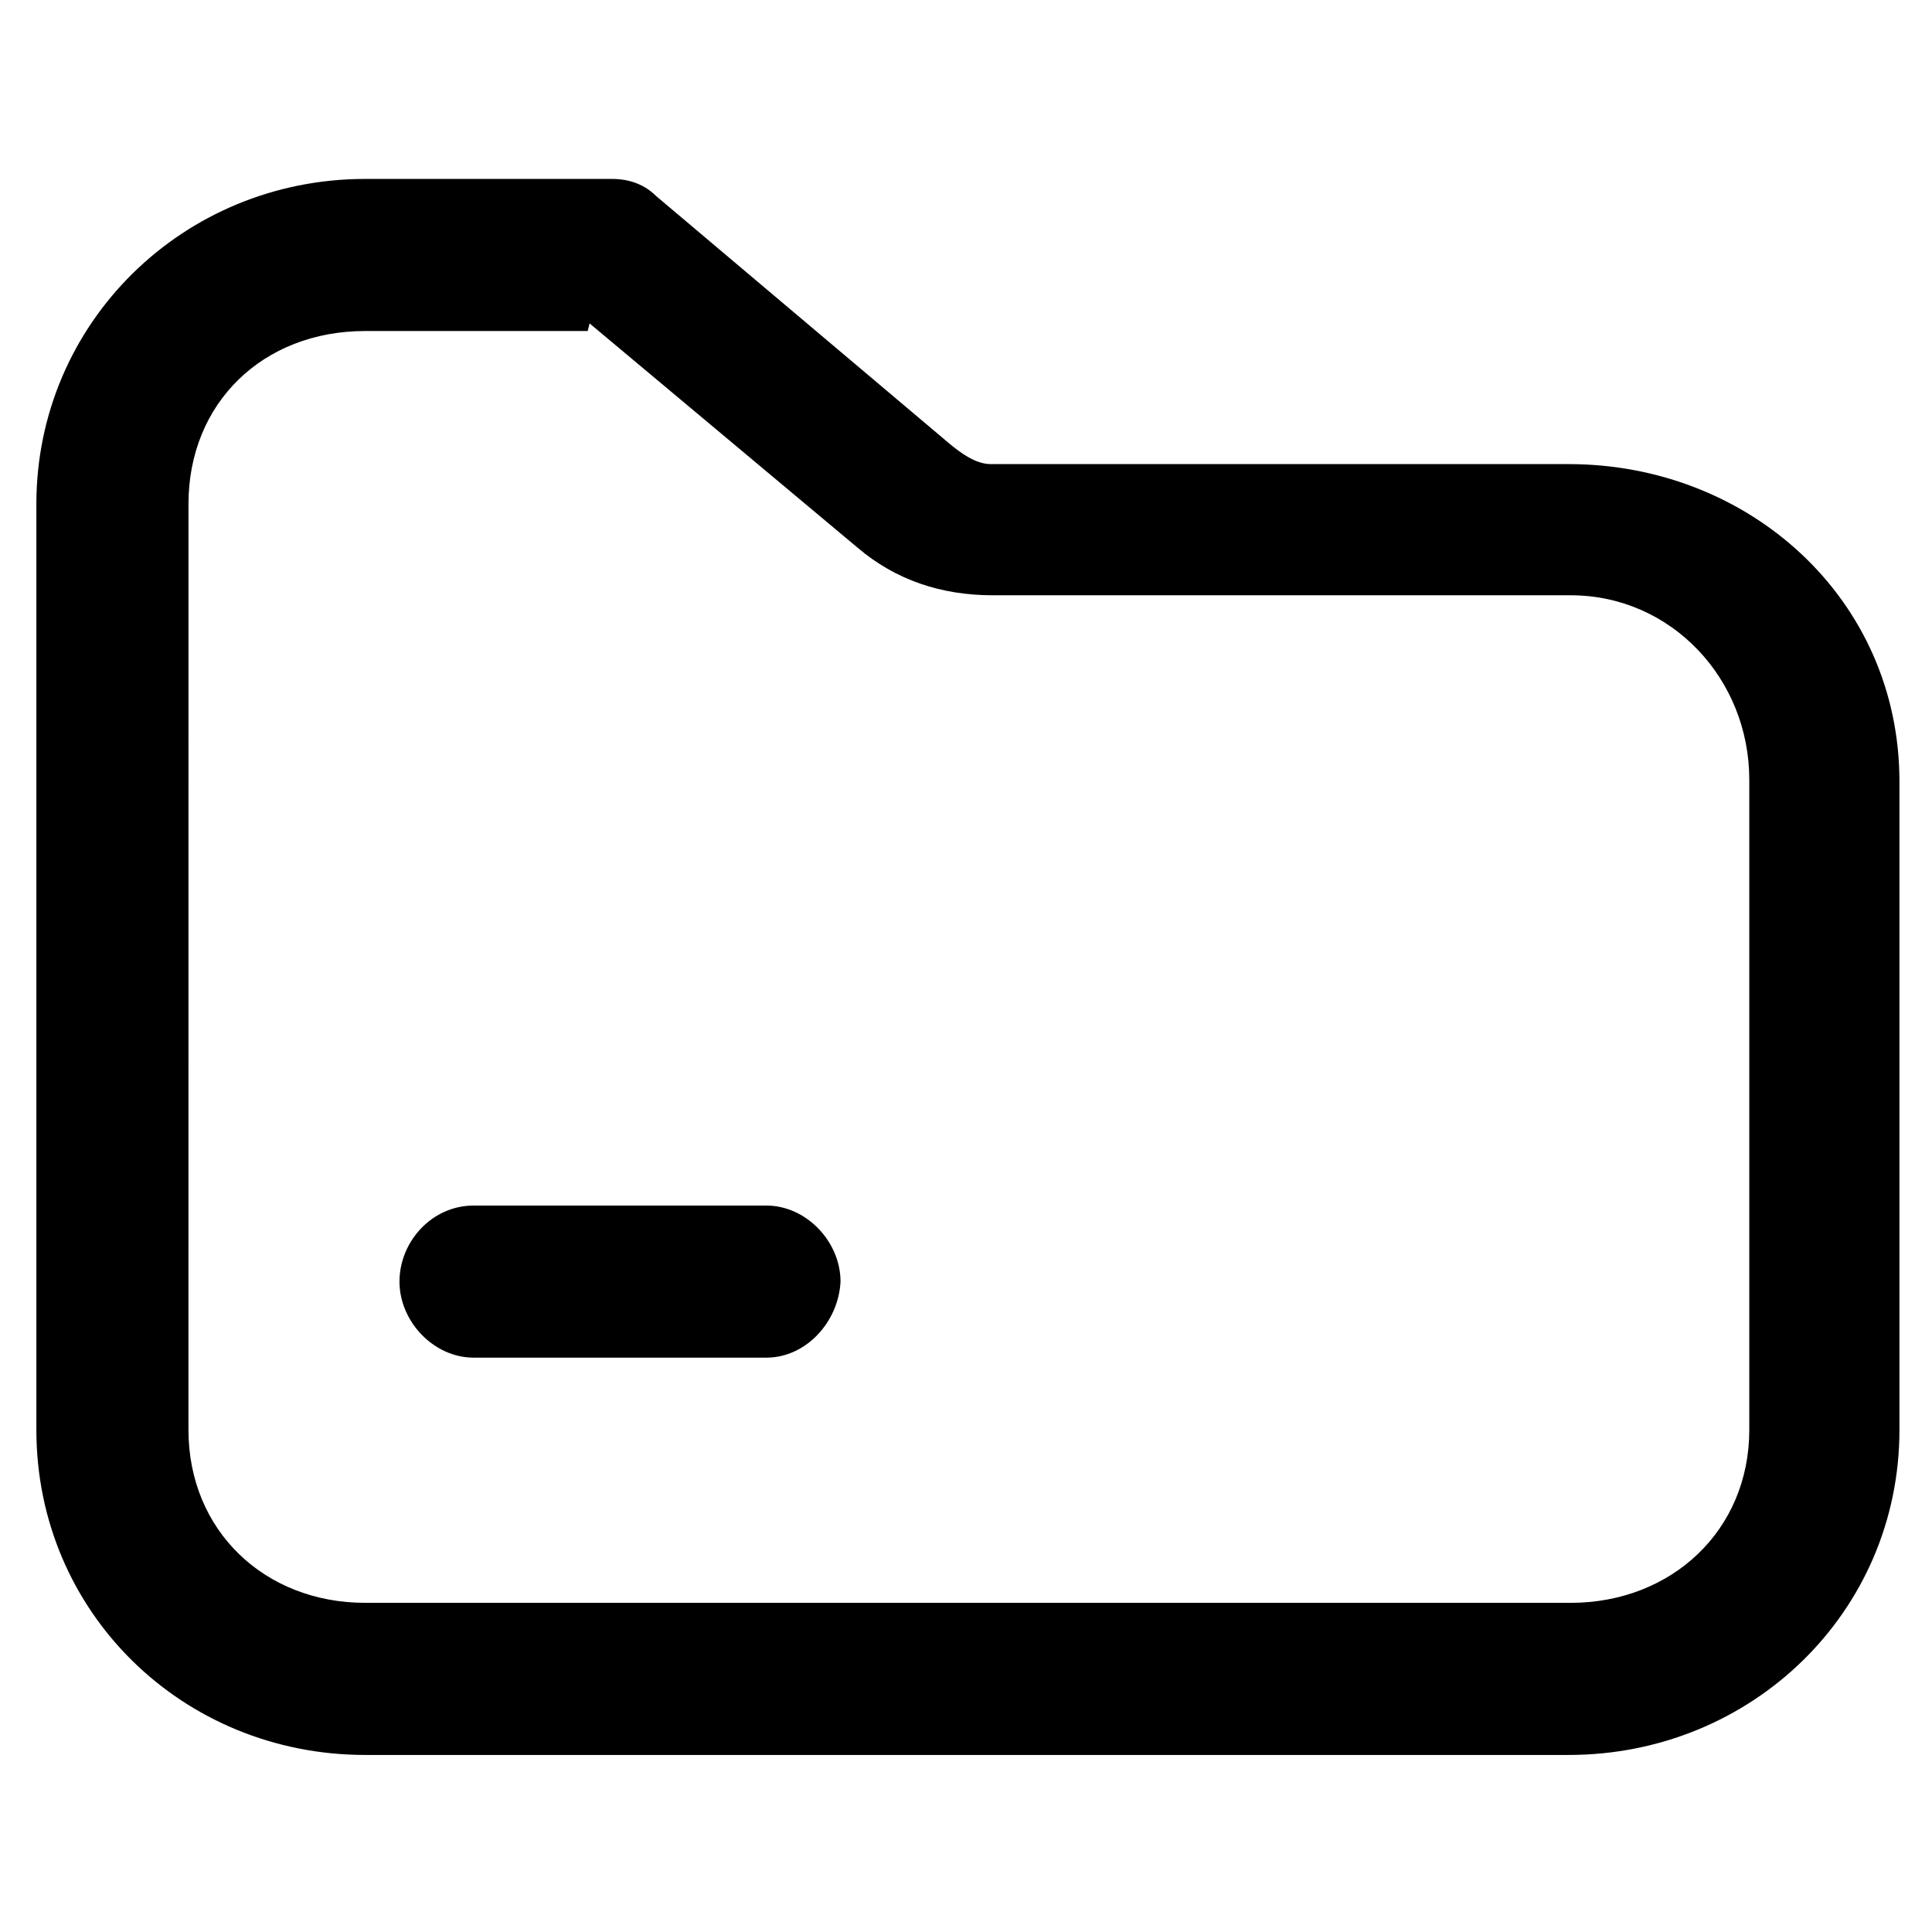
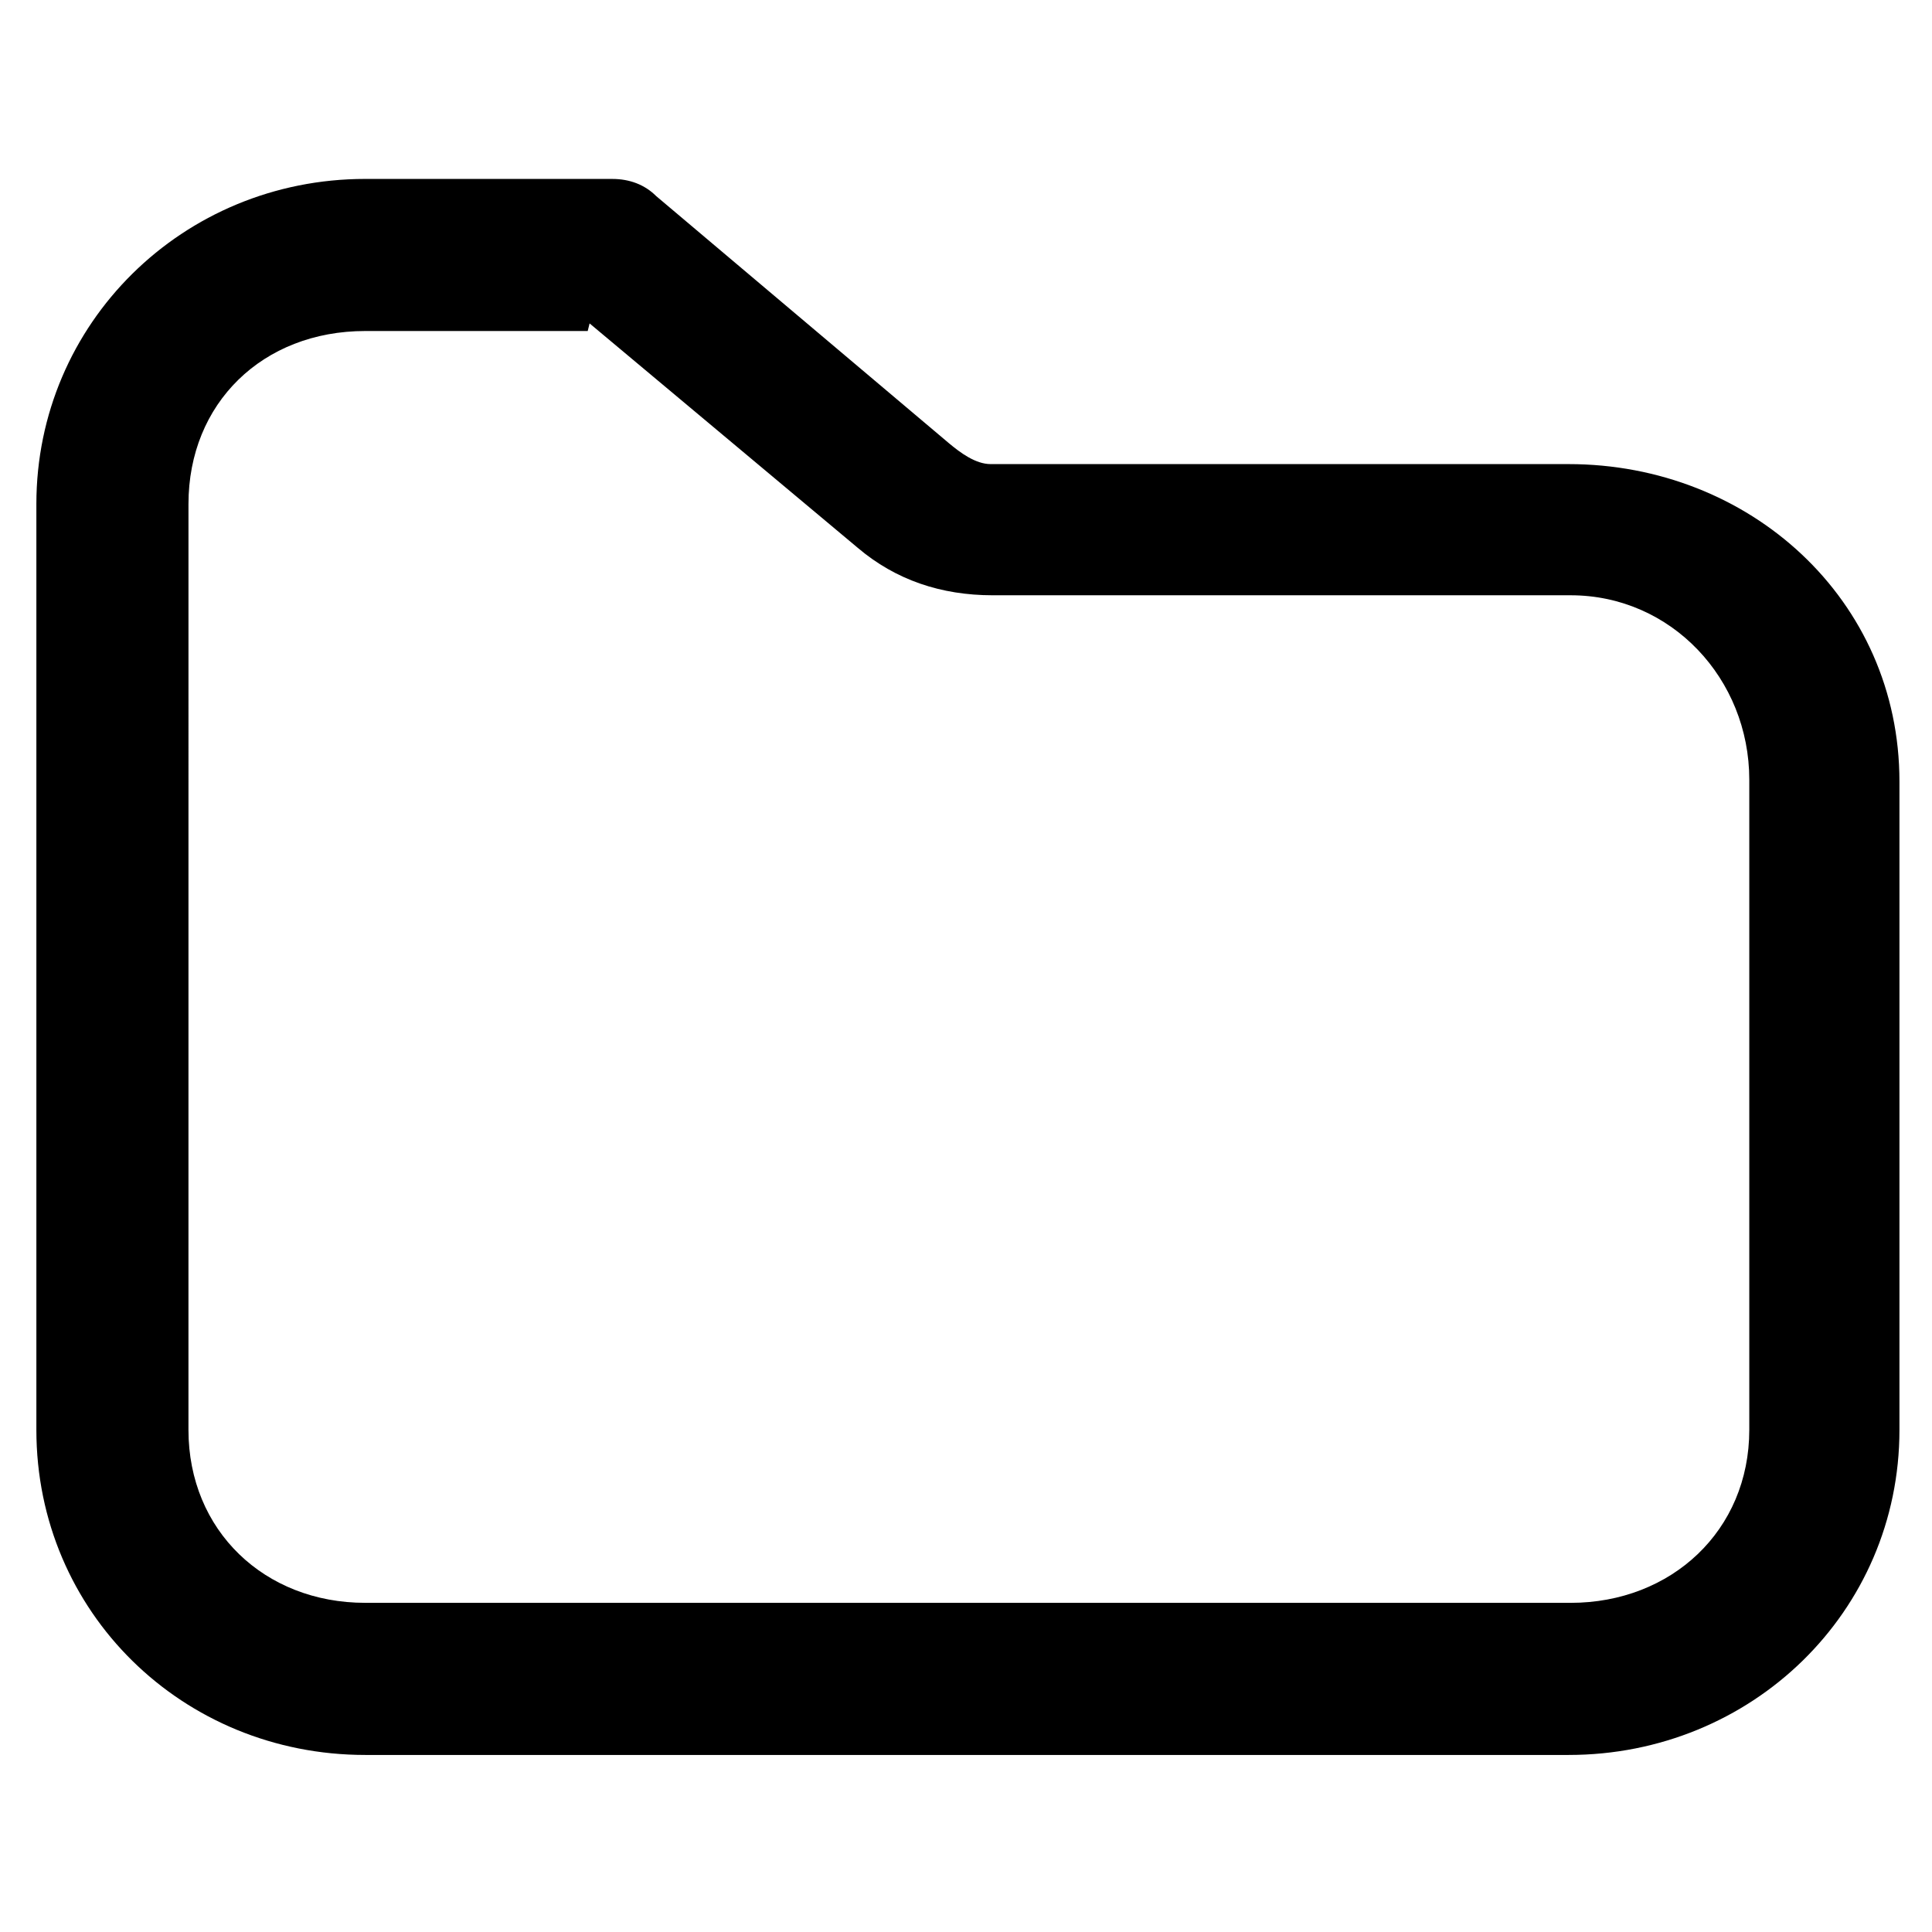
<svg xmlns="http://www.w3.org/2000/svg" fill="#000000" width="800px" height="800px" version="1.1" viewBox="144 144 512 512">
  <g>
    <path d="m300.25 229.71 71.039 59.449c10.078 8.566 22.168 12.594 35.77 12.594h153.16c26.703 0 47.359 22.168 47.359 48.871v172.3c0 26.703-20.656 45.848-47.359 45.848l-319.42-0.004c-26.703 0-46.855-19.145-46.855-45.848l0.004-245.35c0-26.703 19.648-45.848 46.855-45.848h58.945m6.547-40.305h-65.496c-48.367 0-87.16 38.289-87.16 86.152v245.36c0 48.367 38.793 86.152 87.16 86.152h318.91c48.367 0 87.664-37.785 87.664-86.152v-171.8c0-48.367-39.801-84.137-87.664-84.137h-153.16c-4.031 0-8.062-3.023-11.082-5.543l-77.586-65.496c-3.023-3.019-7.055-4.531-11.59-4.531z" />
-     <path d="m347.1 503.79h-77.586c-10.578 0-19.648-9.574-19.648-20.152 0-10.578 8.566-20.152 19.648-20.152h77.586c10.578 0 19.648 9.574 19.648 20.152-0.504 10.578-9.066 20.152-19.648 20.152z" />
  </g>
</svg>